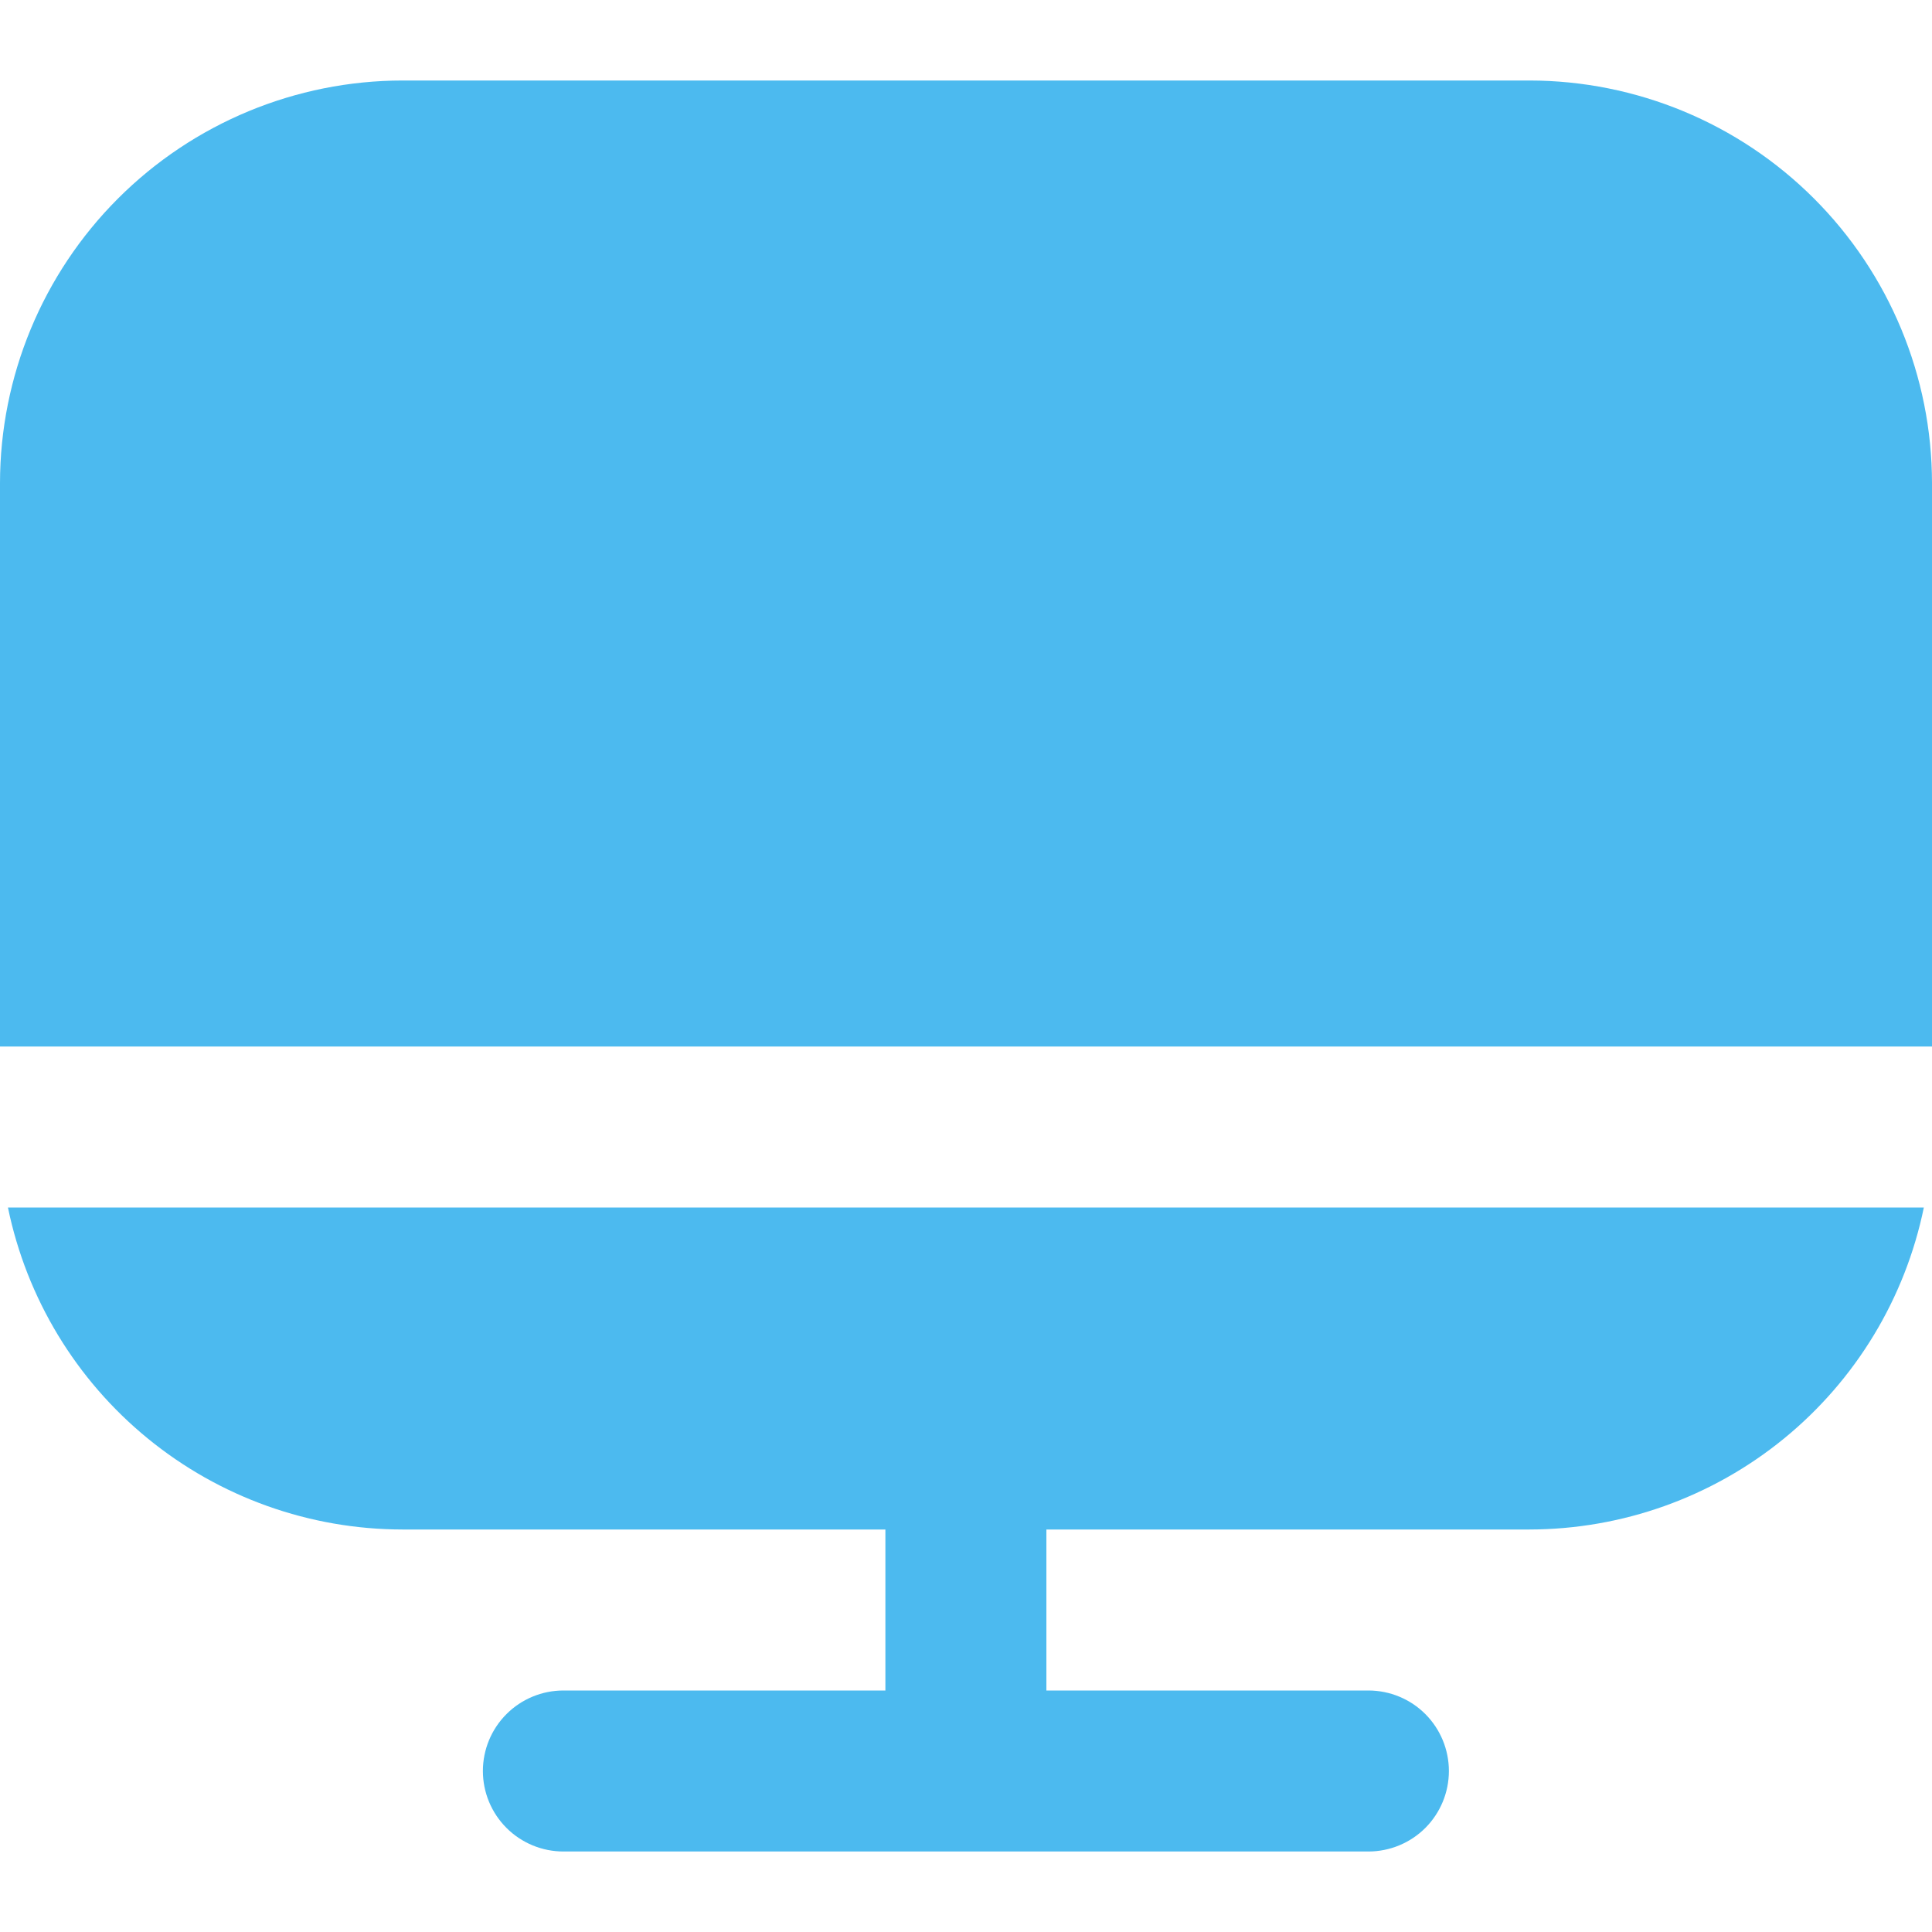
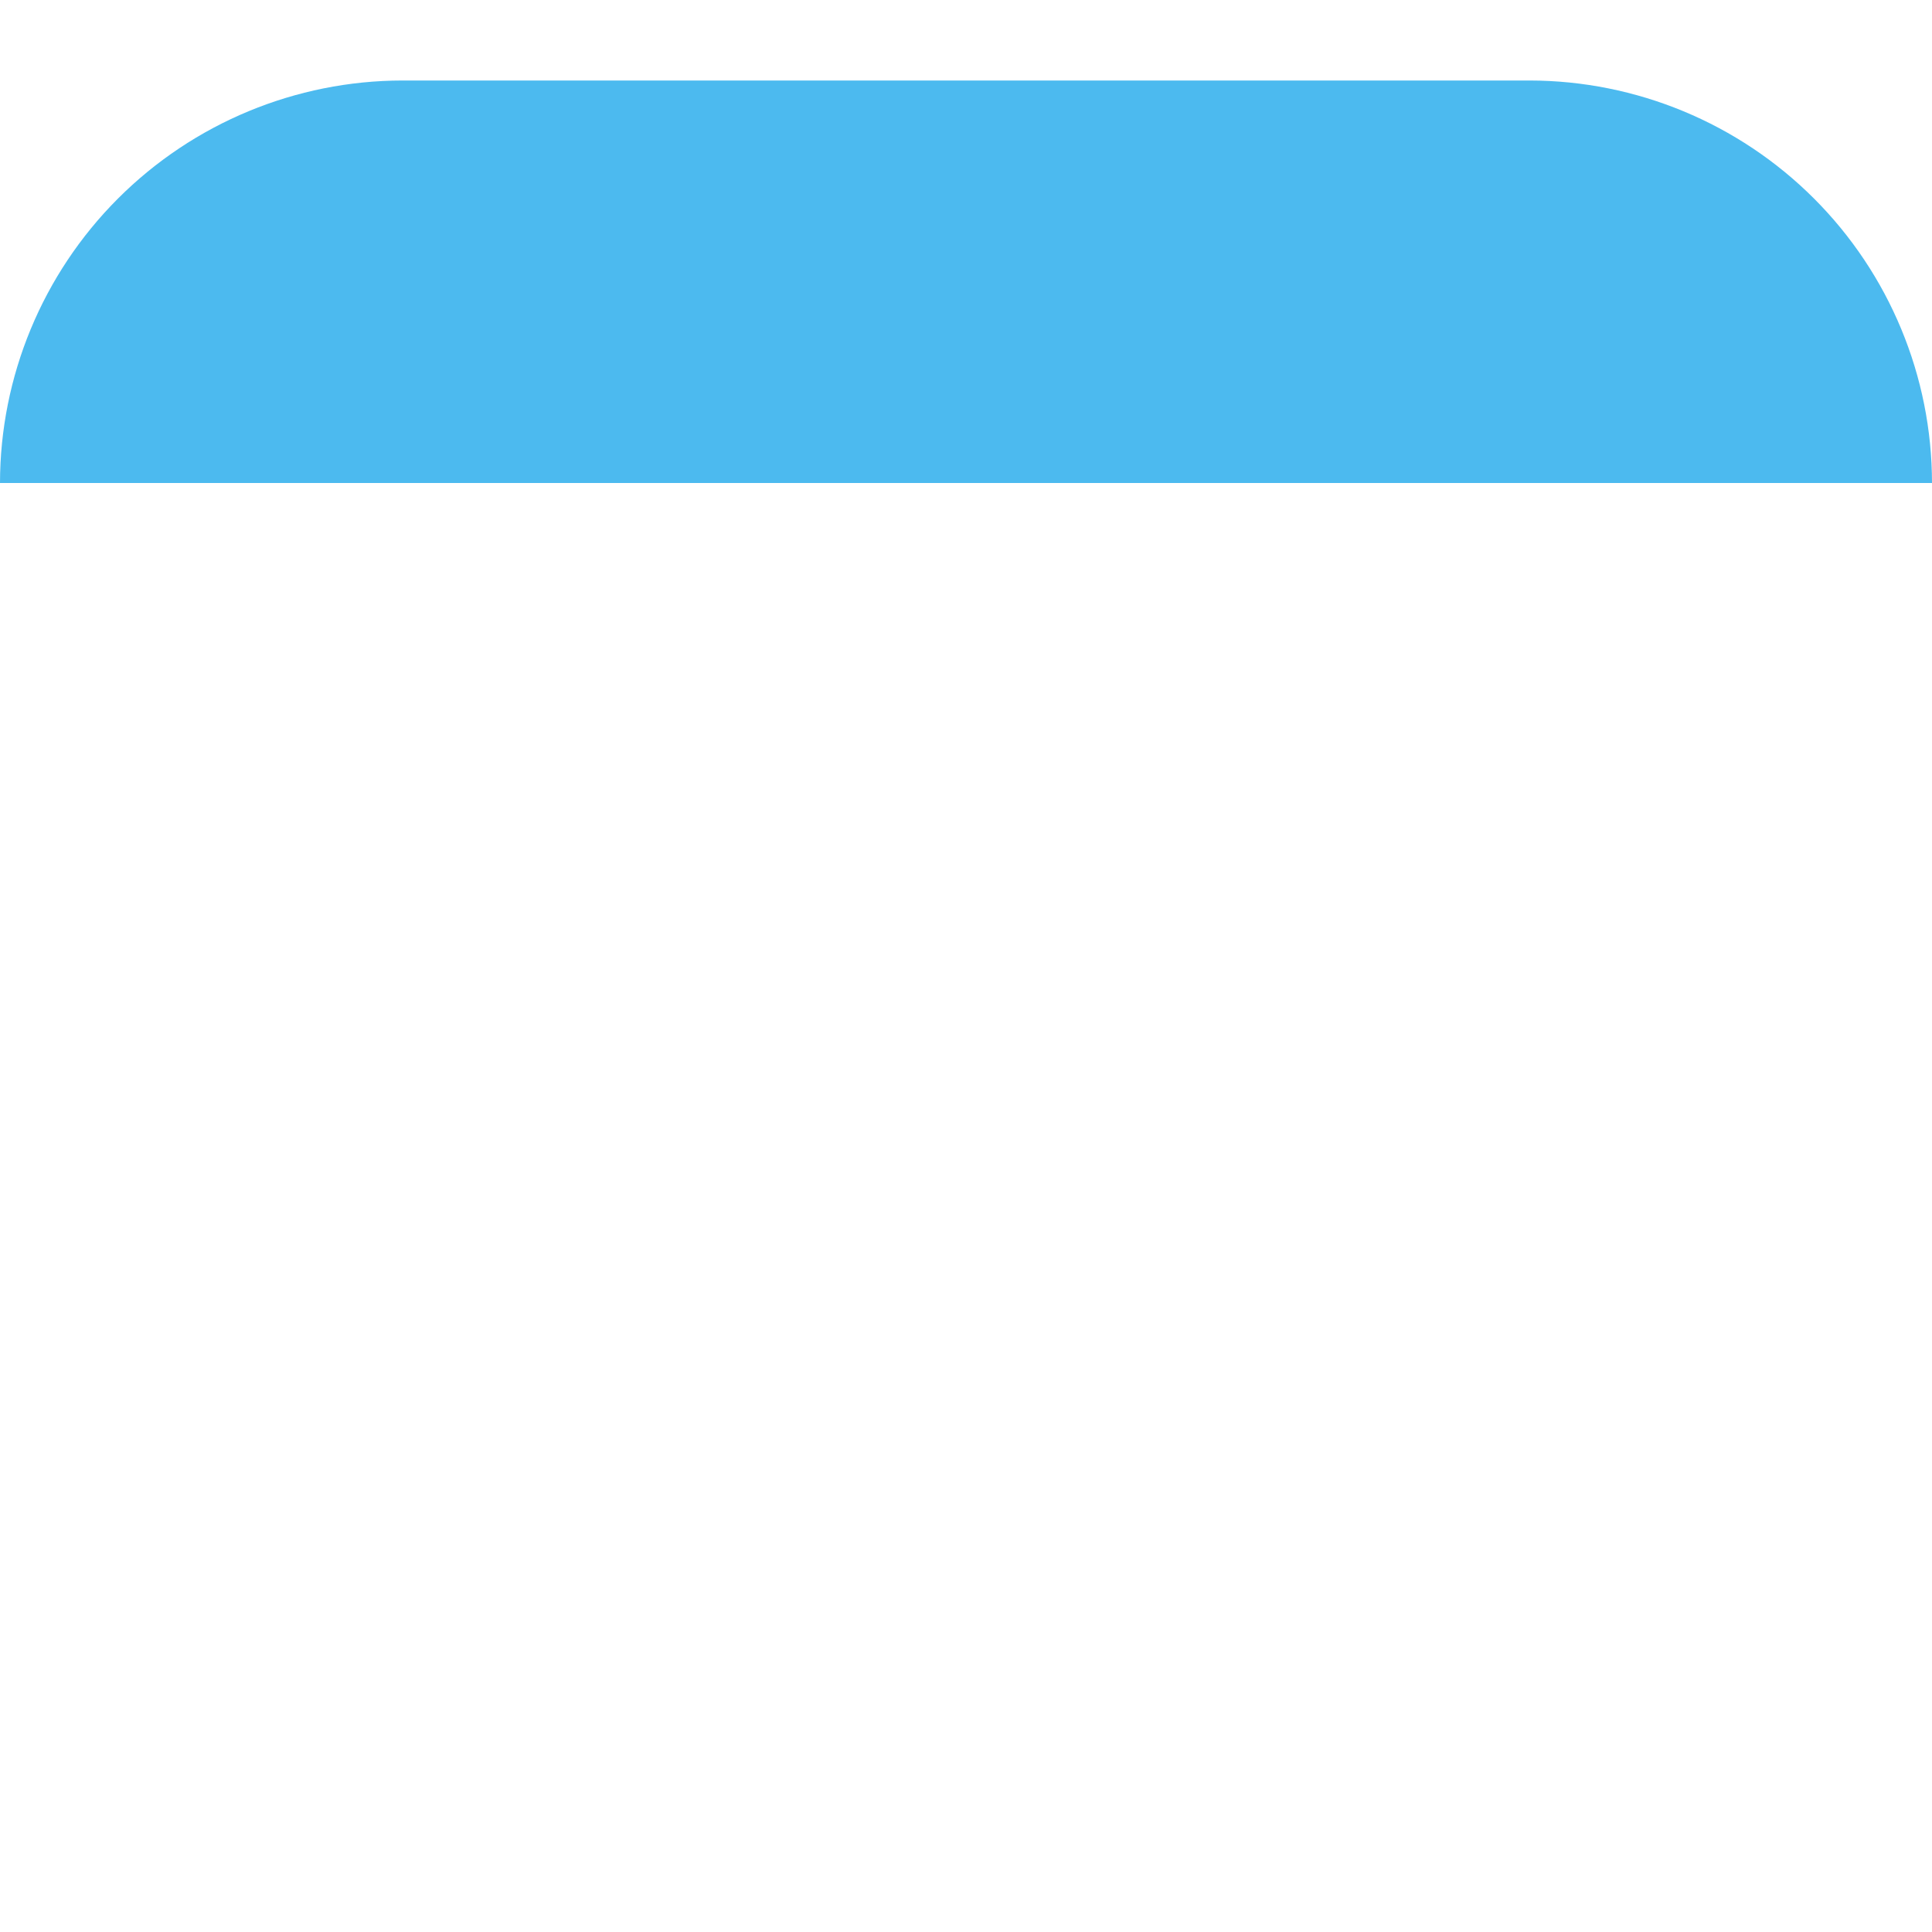
<svg xmlns="http://www.w3.org/2000/svg" width="36" height="36" viewBox="0 0 36 36" fill="none">
  <g opacity="0.7">
-     <path d="M7.498 28.5H16.498V31.5H10.498C10.101 31.5 9.719 31.658 9.438 31.939C9.156 32.221 8.998 32.602 8.998 33C8.998 33.398 9.156 33.779 9.438 34.061C9.719 34.342 10.101 34.5 10.498 34.5H25.498C25.896 34.5 26.278 34.342 26.559 34.061C26.84 33.779 26.998 33.398 26.998 33C26.998 32.602 26.84 32.221 26.559 31.939C26.278 31.658 25.896 31.5 25.498 31.5H19.498V28.5H28.498C30.227 28.498 31.901 27.9 33.24 26.807C34.579 25.714 35.5 24.193 35.848 22.5H0.148C0.497 24.193 1.418 25.714 2.757 26.807C4.095 27.9 5.77 28.498 7.498 28.5Z" fill="#009DE8" />
-     <path d="M28.5 1.5H7.5C5.512 1.502 3.605 2.293 2.199 3.699C0.793 5.105 0.002 7.012 0 9L0 19.5H36V9C35.998 7.012 35.207 5.105 33.801 3.699C32.395 2.293 30.488 1.502 28.5 1.5Z" fill="#009DE8" />
+     <path d="M28.5 1.5H7.5C5.512 1.502 3.605 2.293 2.199 3.699C0.793 5.105 0.002 7.012 0 9H36V9C35.998 7.012 35.207 5.105 33.801 3.699C32.395 2.293 30.488 1.502 28.5 1.5Z" fill="#009DE8" />
  </g>
</svg>